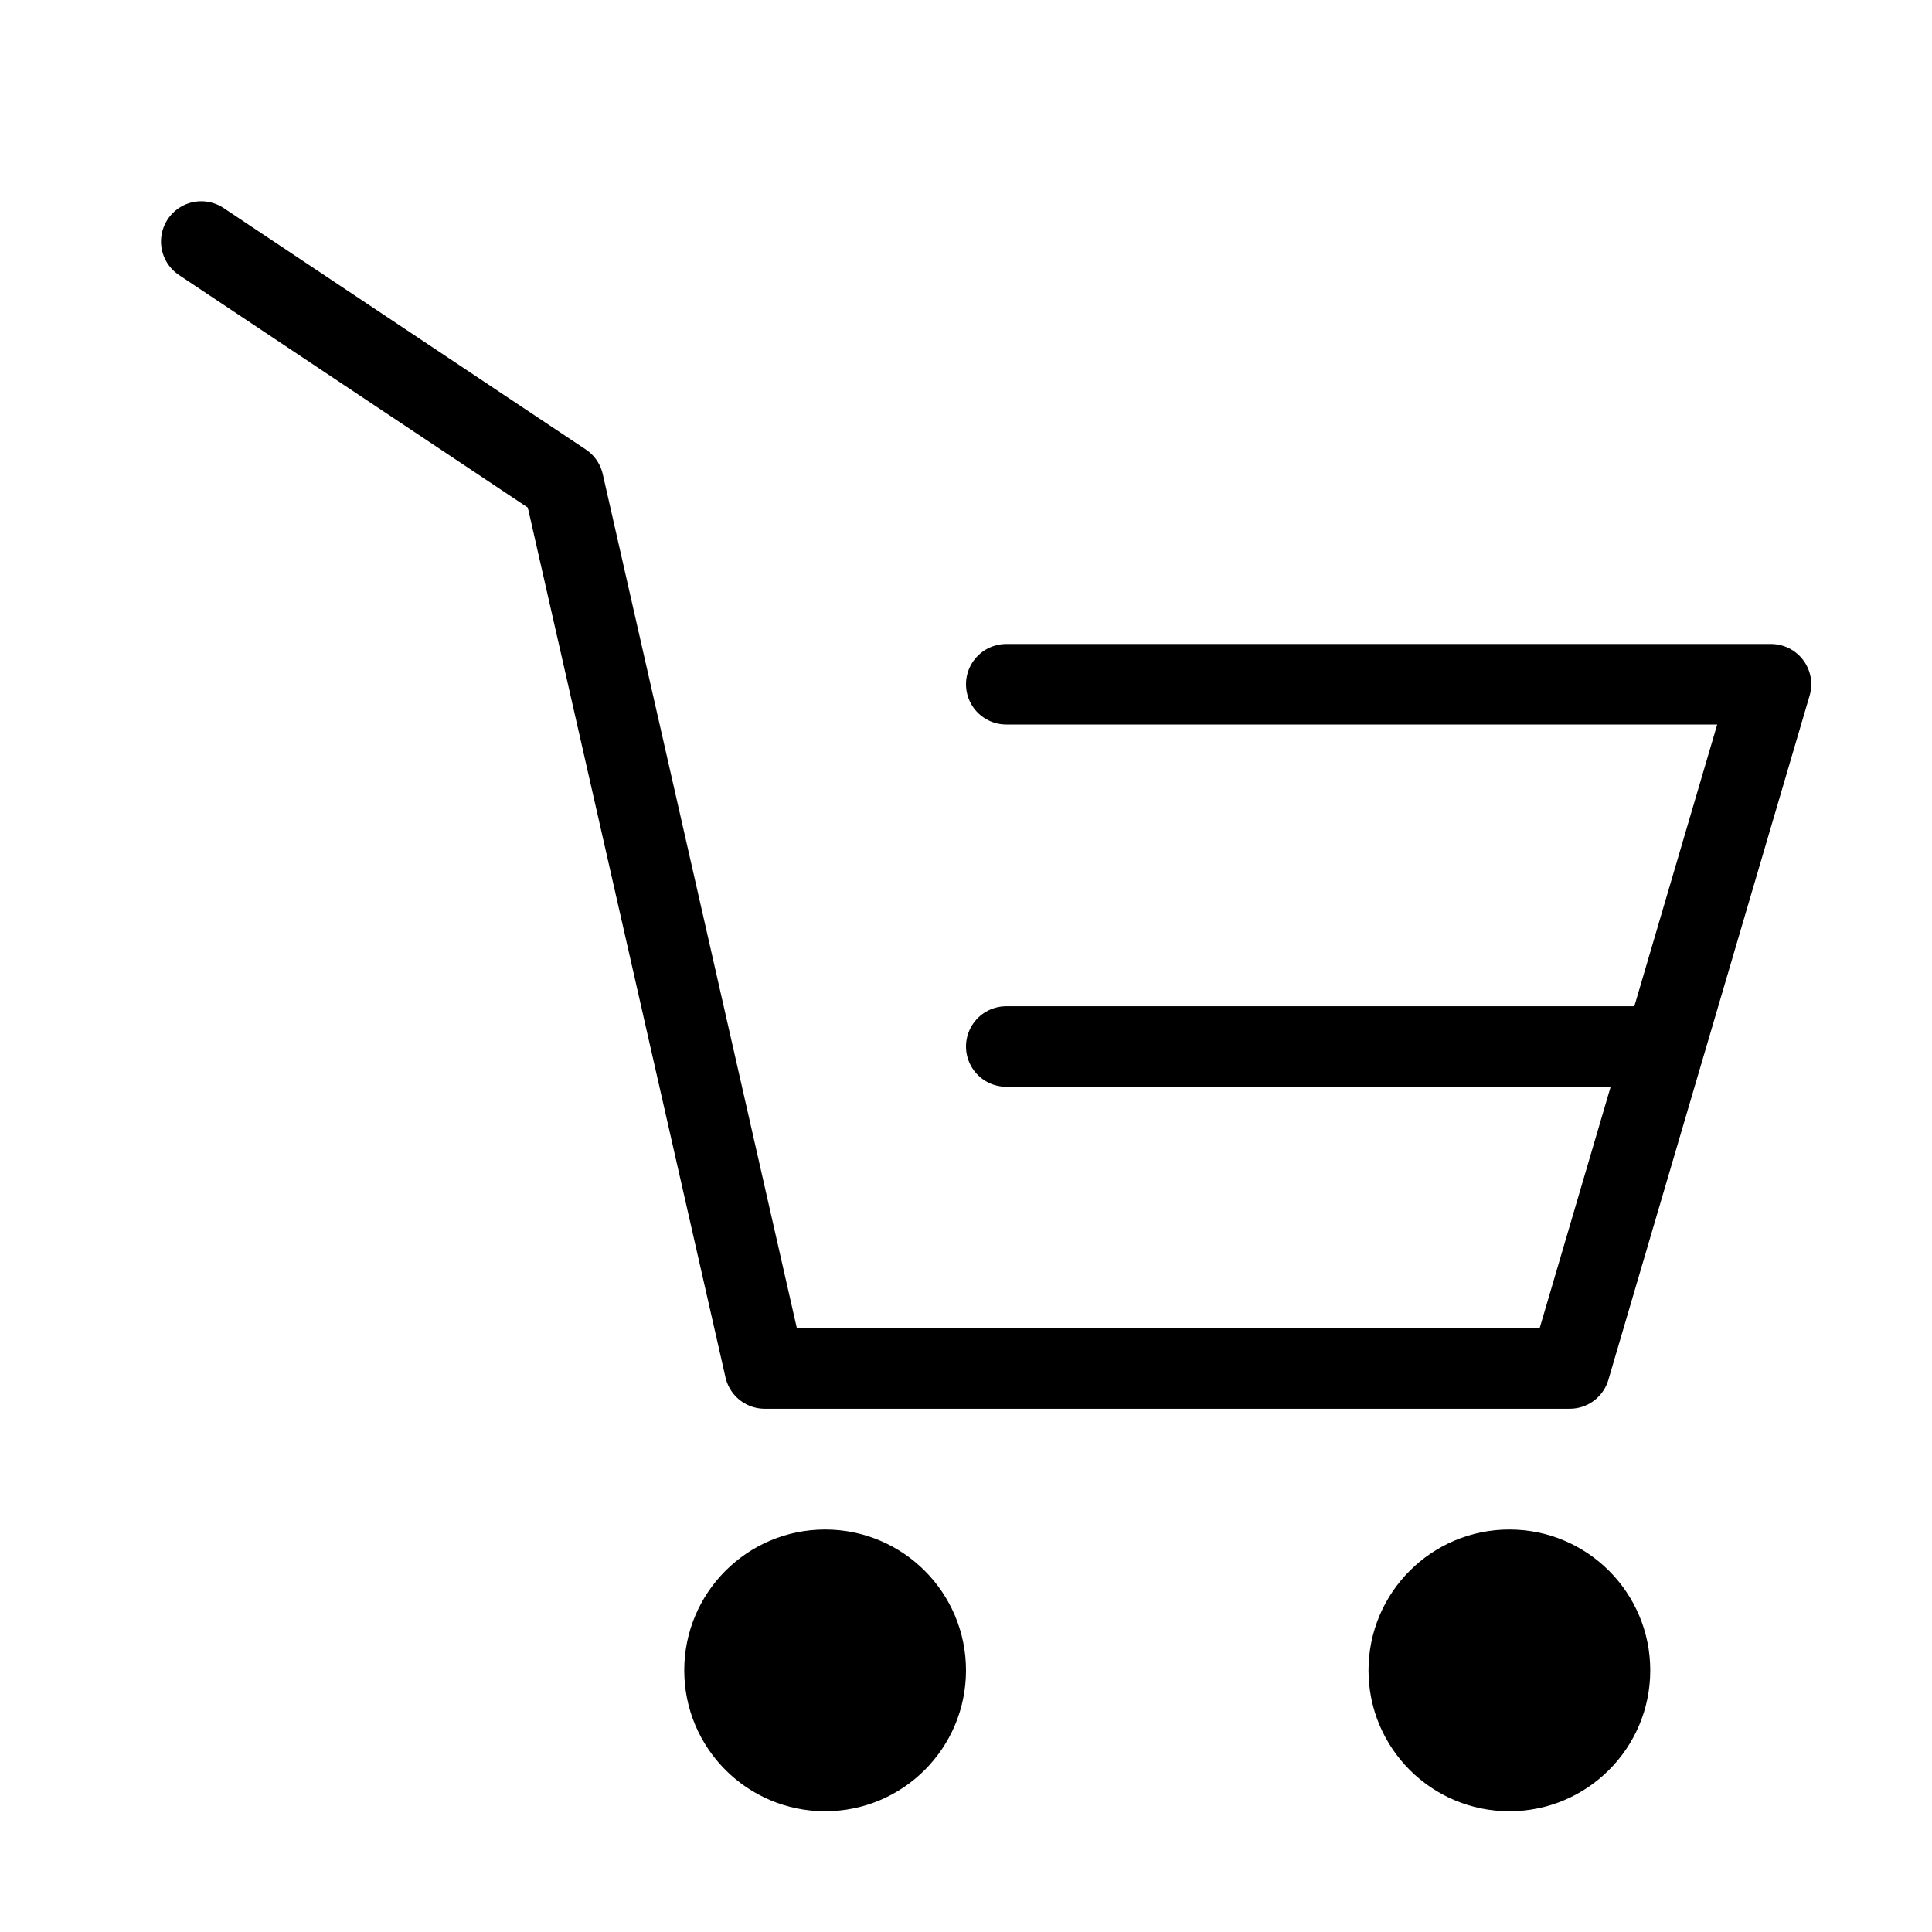
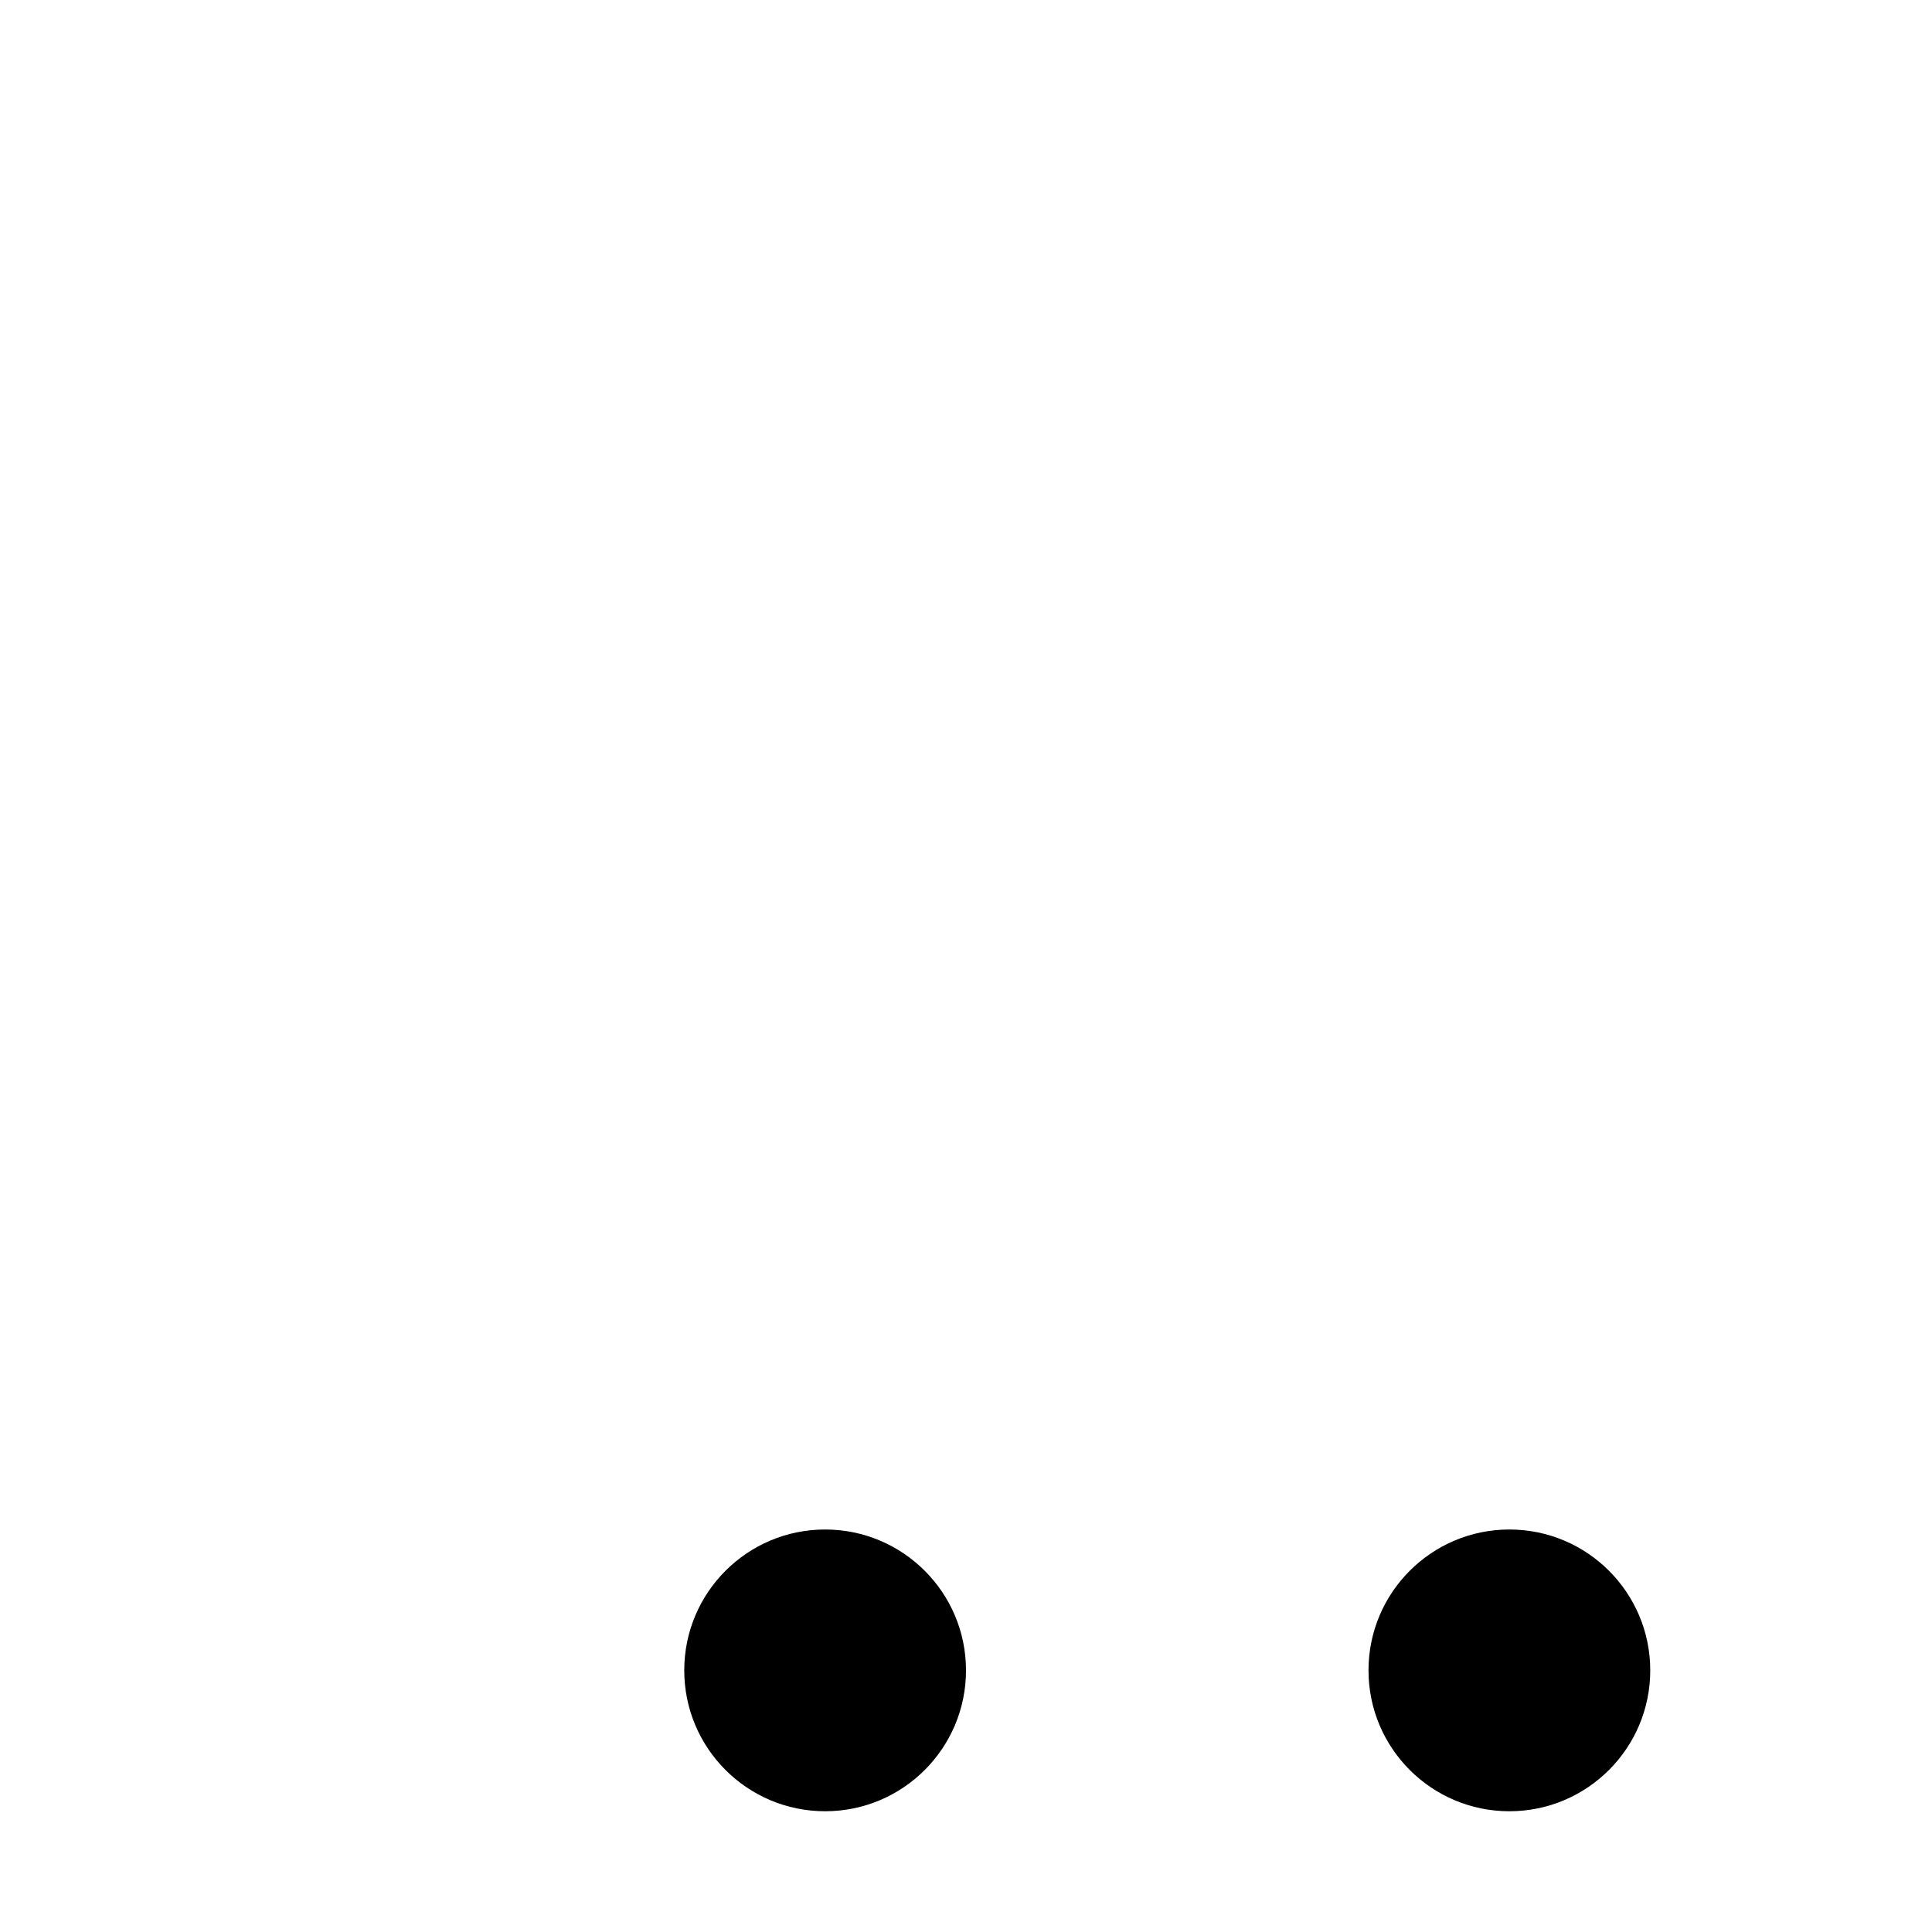
<svg xmlns="http://www.w3.org/2000/svg" viewBox="0 0 48 48" fill="none">
  <circle cx="20.5" cy="41.5" r="3.5" fill="currentColor" />
  <circle cx="37.5" cy="41.5" r="3.5" fill="currentColor" />
-   <path d="M5 6L14 12L19 34H39L44 17H25" stroke="currentColor" stroke-width="2" stroke-linecap="round" stroke-linejoin="round" />
-   <path d="M25 26L32.273 26L41 26" stroke="currentColor" stroke-width="2" stroke-linecap="round" stroke-linejoin="round" />
</svg>